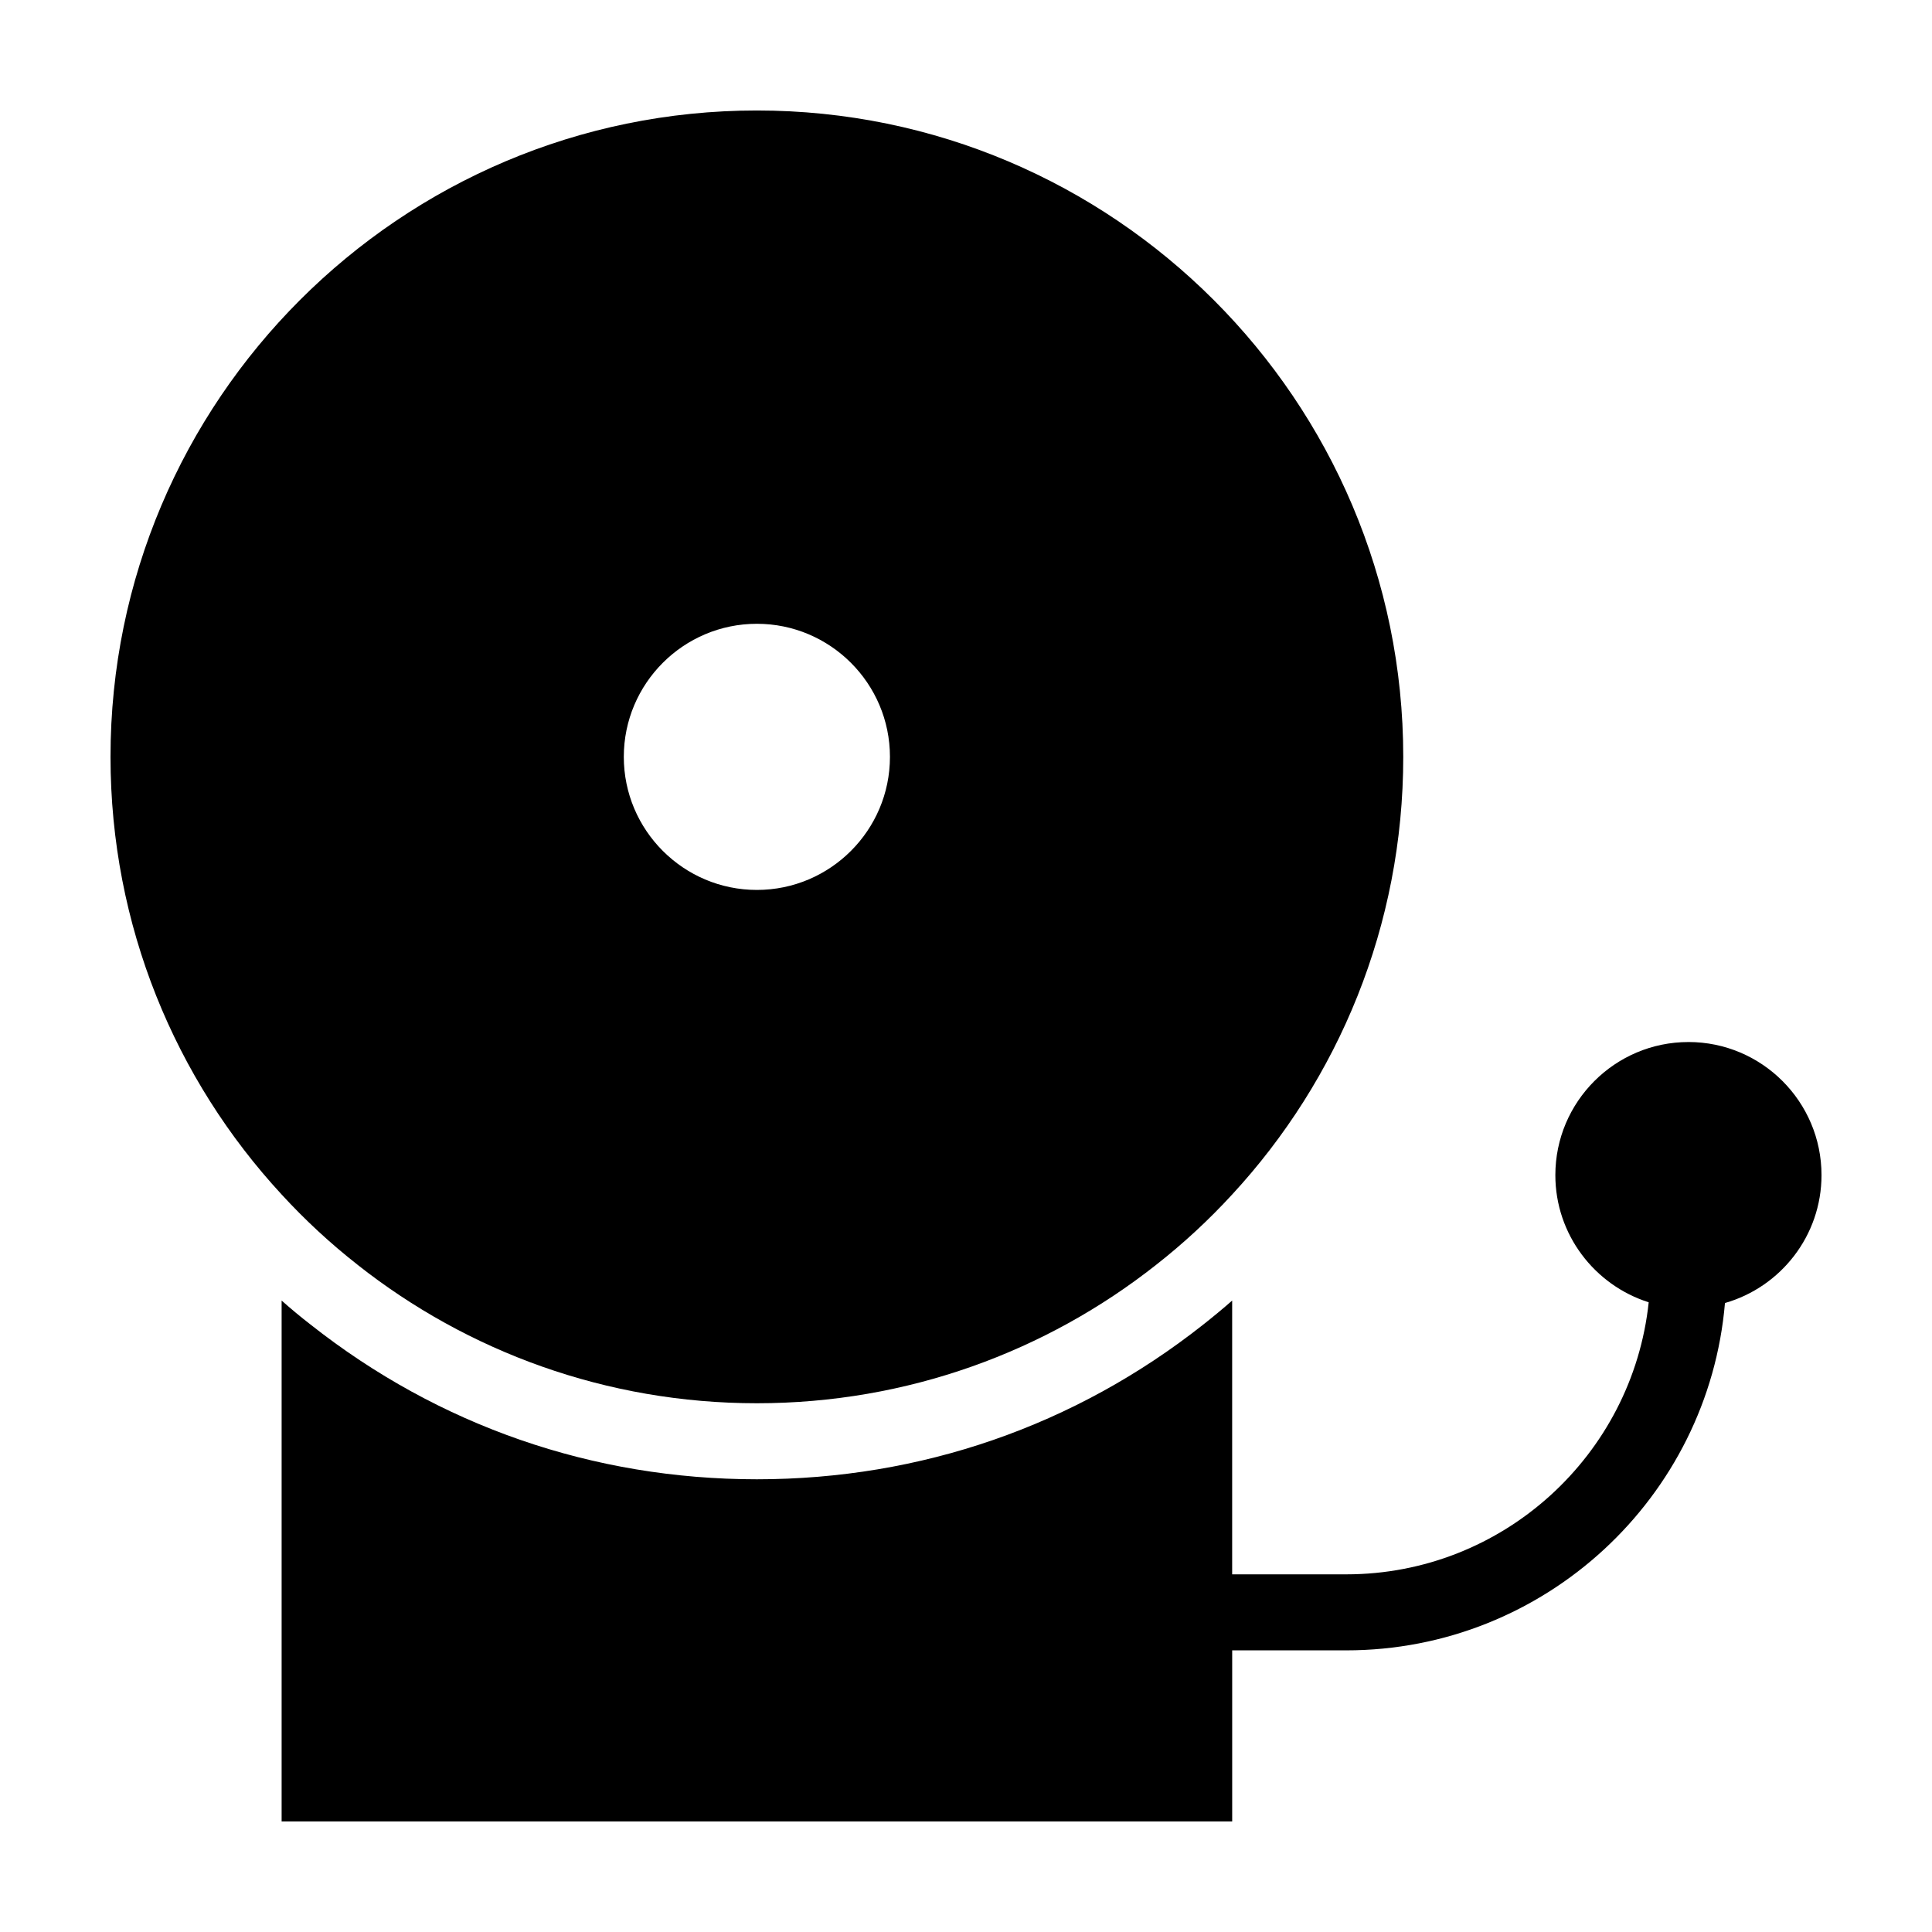
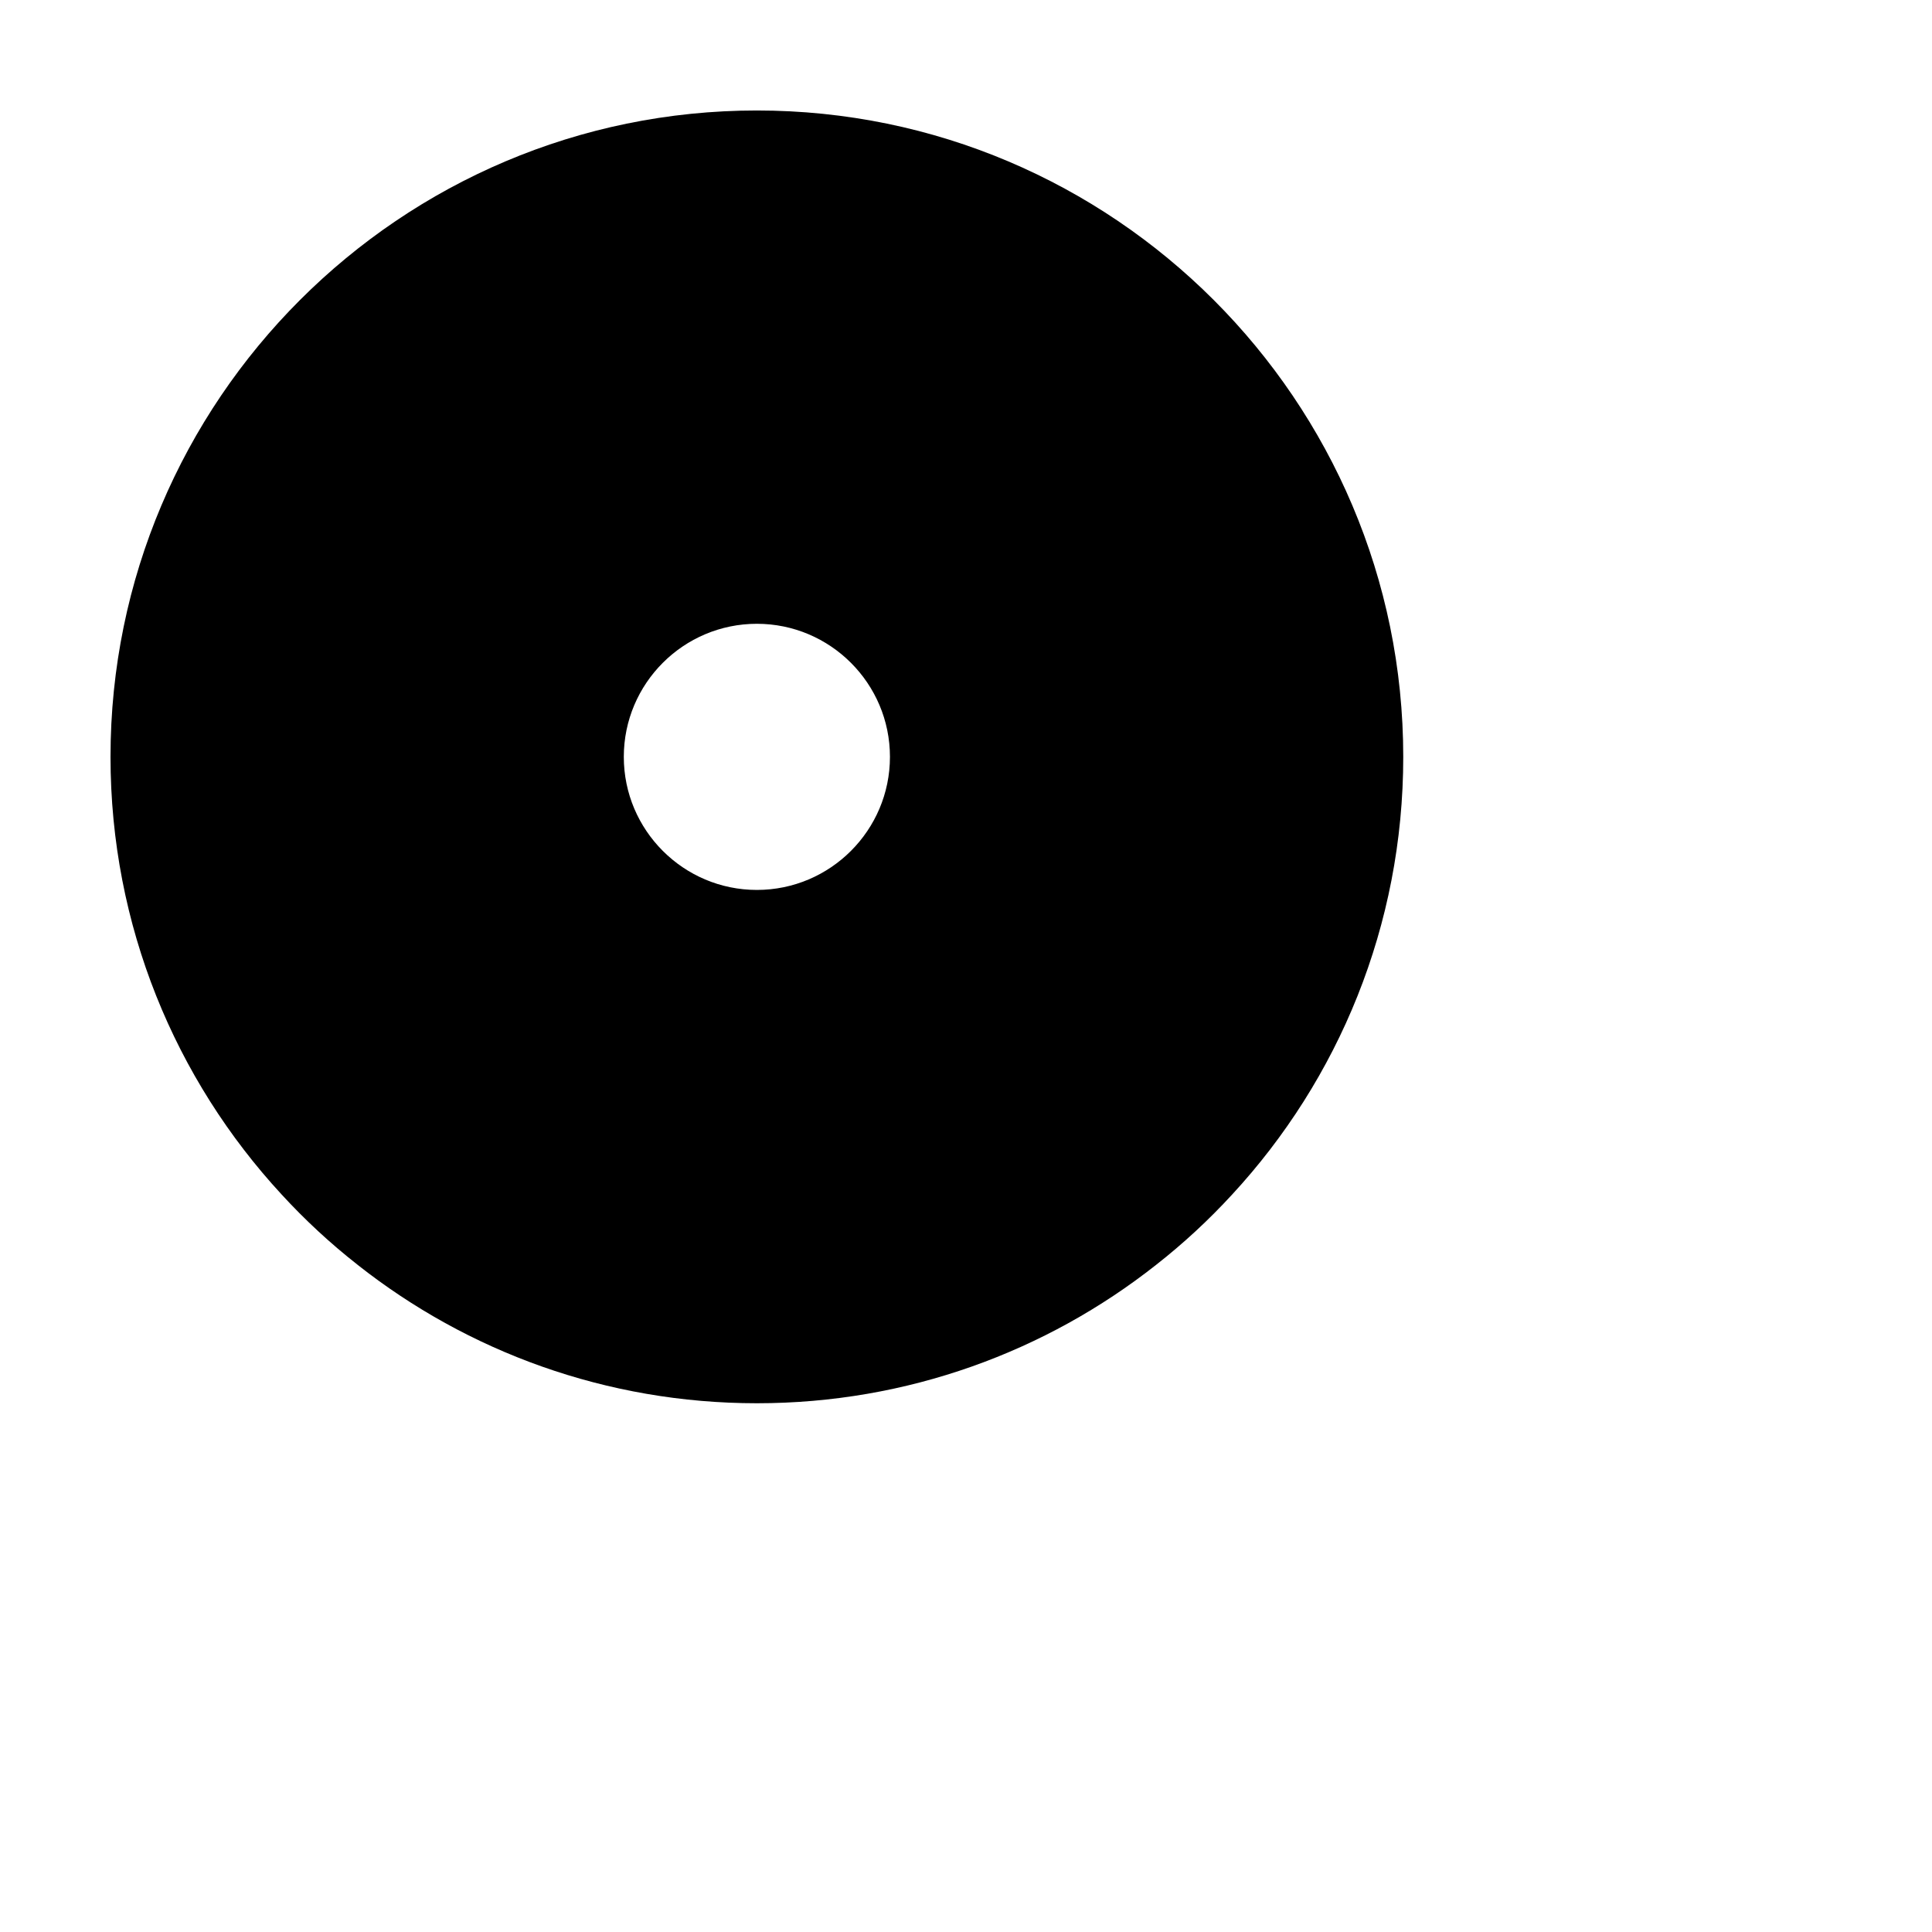
<svg xmlns="http://www.w3.org/2000/svg" fill="#000000" width="800px" height="800px" version="1.1" viewBox="144 144 512 512">
  <g>
    <path d="m238.78 479.2c29.117 22.973 65.898 36.676 105.8 36.676 39.902 0 76.68-13.703 105.8-36.676 7.203-5.644 13.957-11.891 20.152-18.641 28.164-30.48 45.344-71.238 45.344-115.98 0-94.469-76.832-171.3-171.3-171.3s-171.29 76.828-171.29 171.29c0 44.738 17.18 85.496 45.344 115.98 6.195 6.754 12.945 13 20.152 18.645zm105.8-169.89c19.445 0 35.266 15.82 35.266 35.266s-15.82 35.266-35.266 35.266-35.266-15.82-35.266-35.266 15.82-35.266 35.266-35.266z" />
-     <path d="m591.45 420.15c-19.445 0-35.266 15.82-35.266 35.266 0 15.77 10.43 29.172 24.738 33.703-4.285 40.457-38.594 72.098-80.156 72.098h-30.23v-72.551c-2.519 2.215-5.09 4.332-7.707 6.398-33.957 26.805-74.867 40.961-118.25 40.961s-84.289-14.156-118.29-41.012c-2.621-2.016-5.141-4.129-7.656-6.348v138.04h251.91v-45.344h30.23c52.648 0 95.977-40.559 100.36-92.047 14.758-4.227 25.586-17.832 25.586-33.902 0-19.449-15.816-35.266-35.266-35.266z" />
  </g>
</svg>